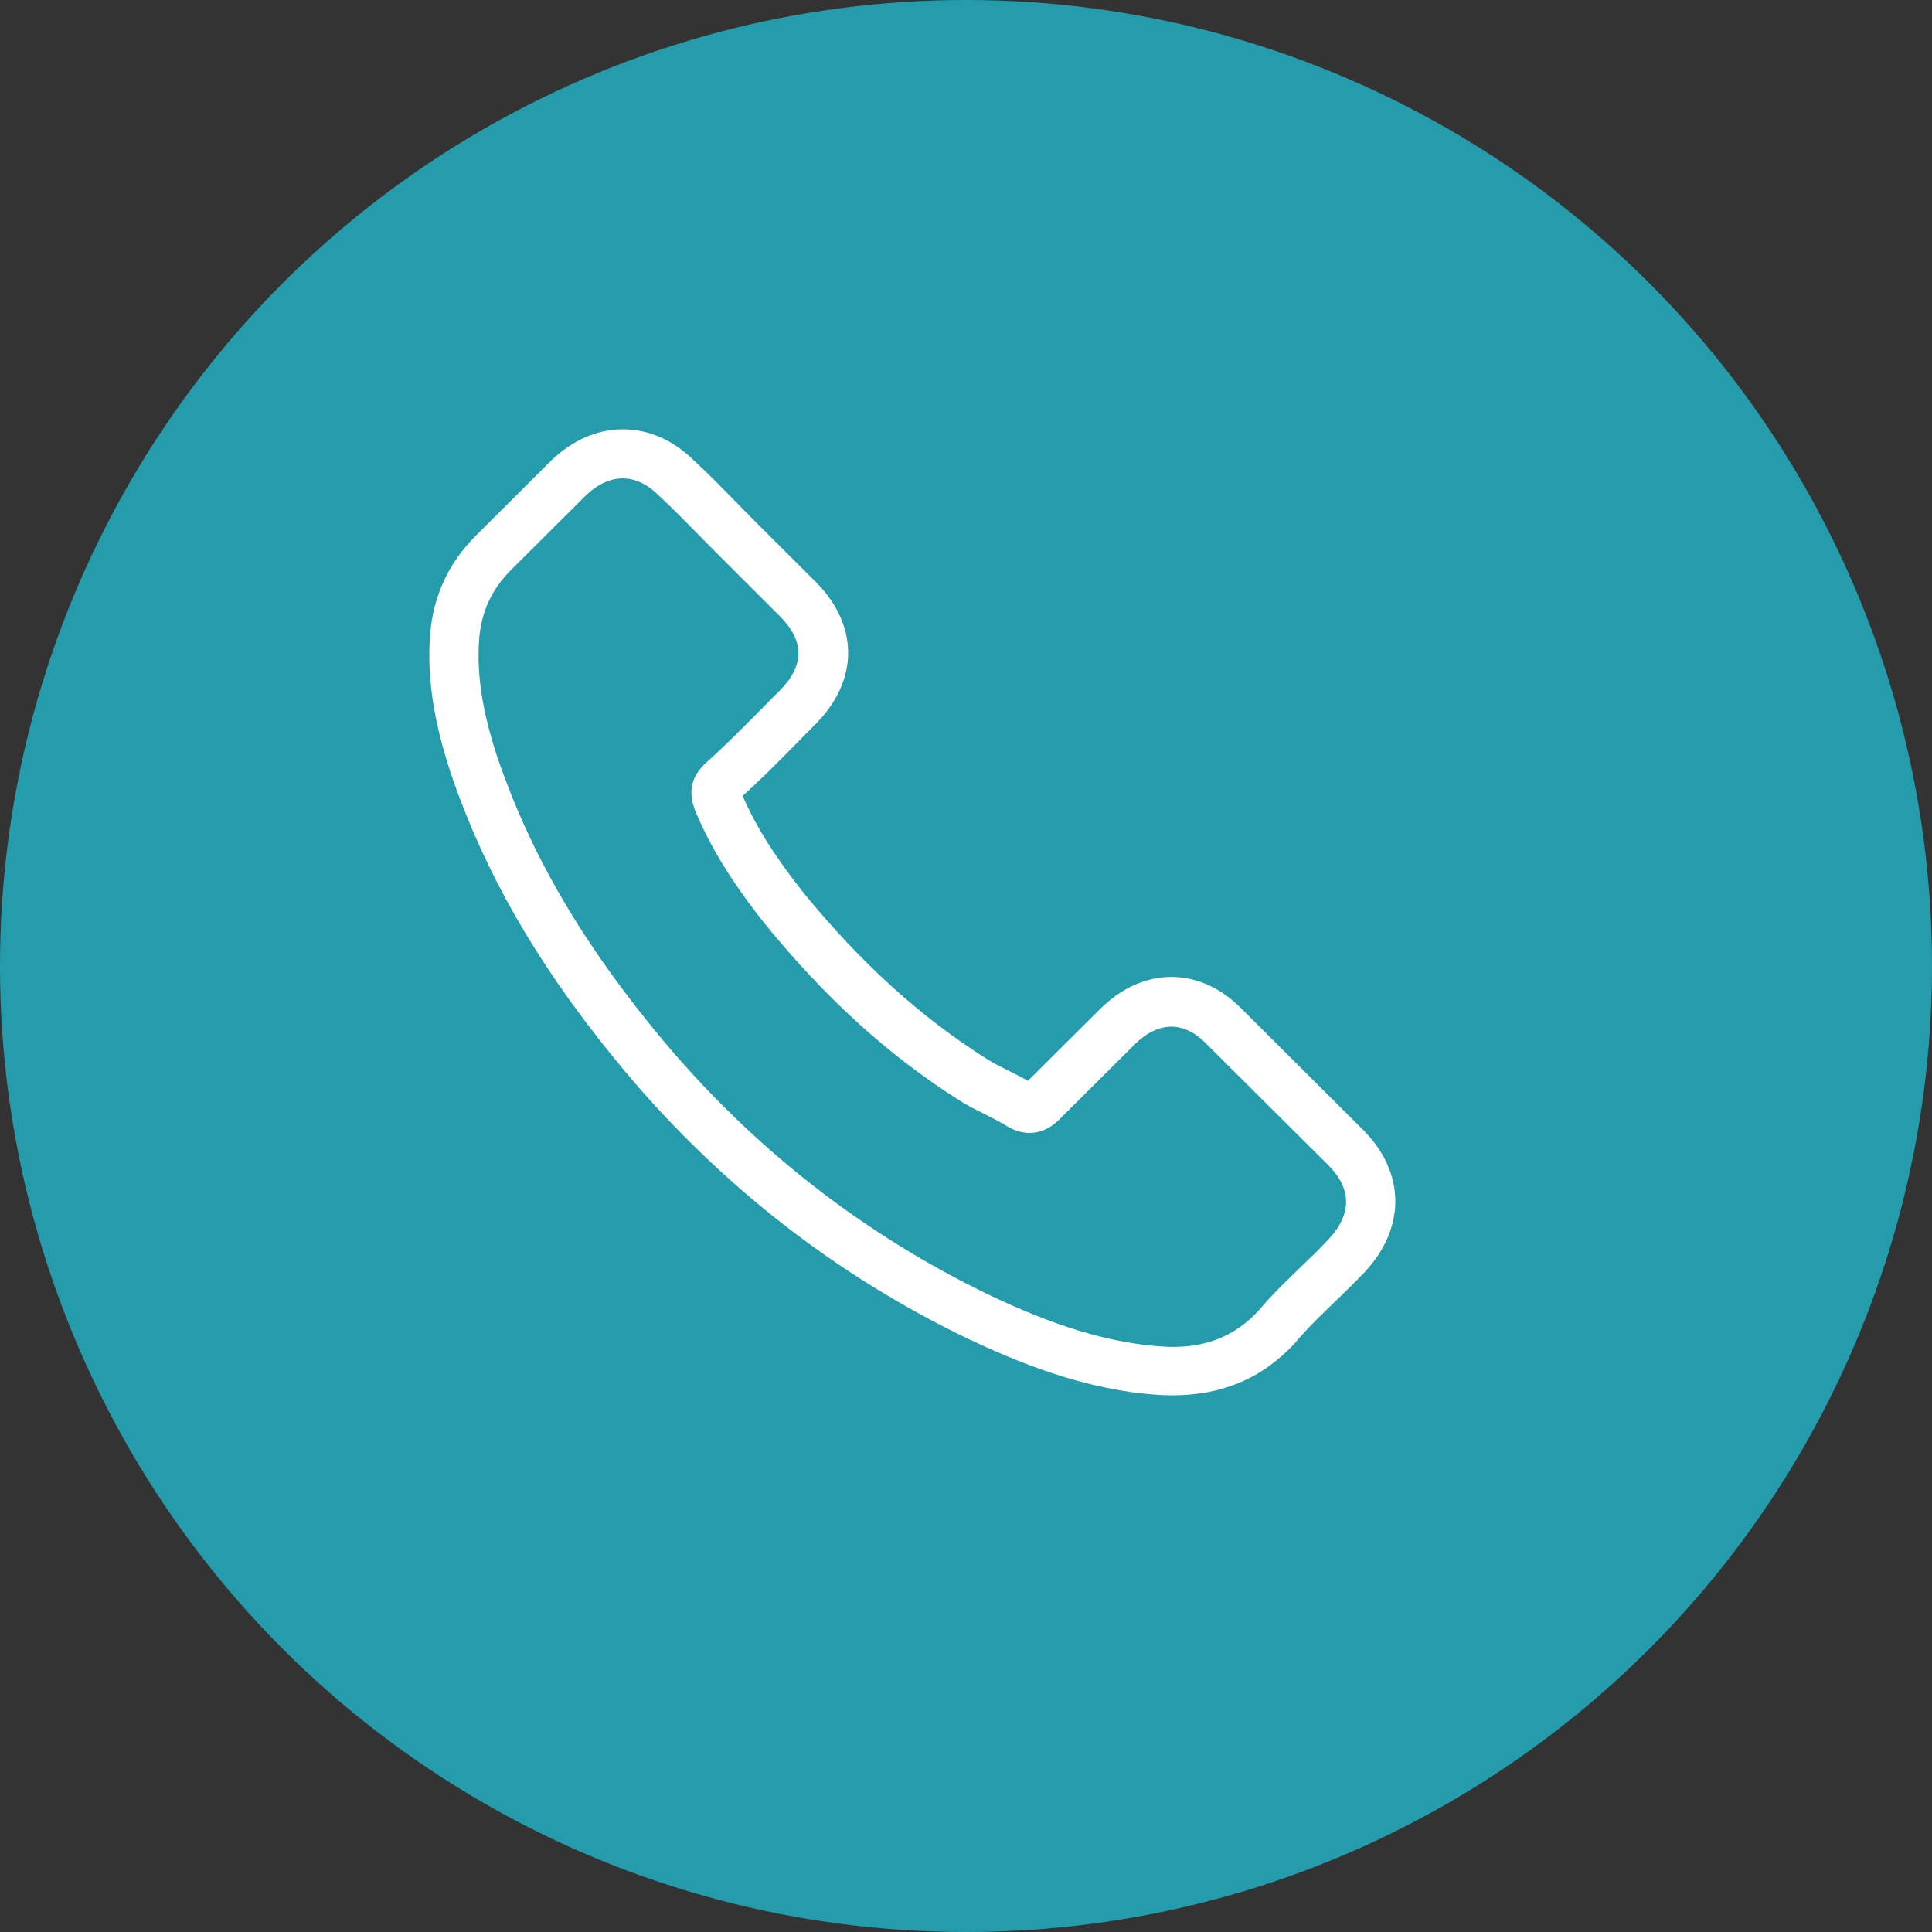
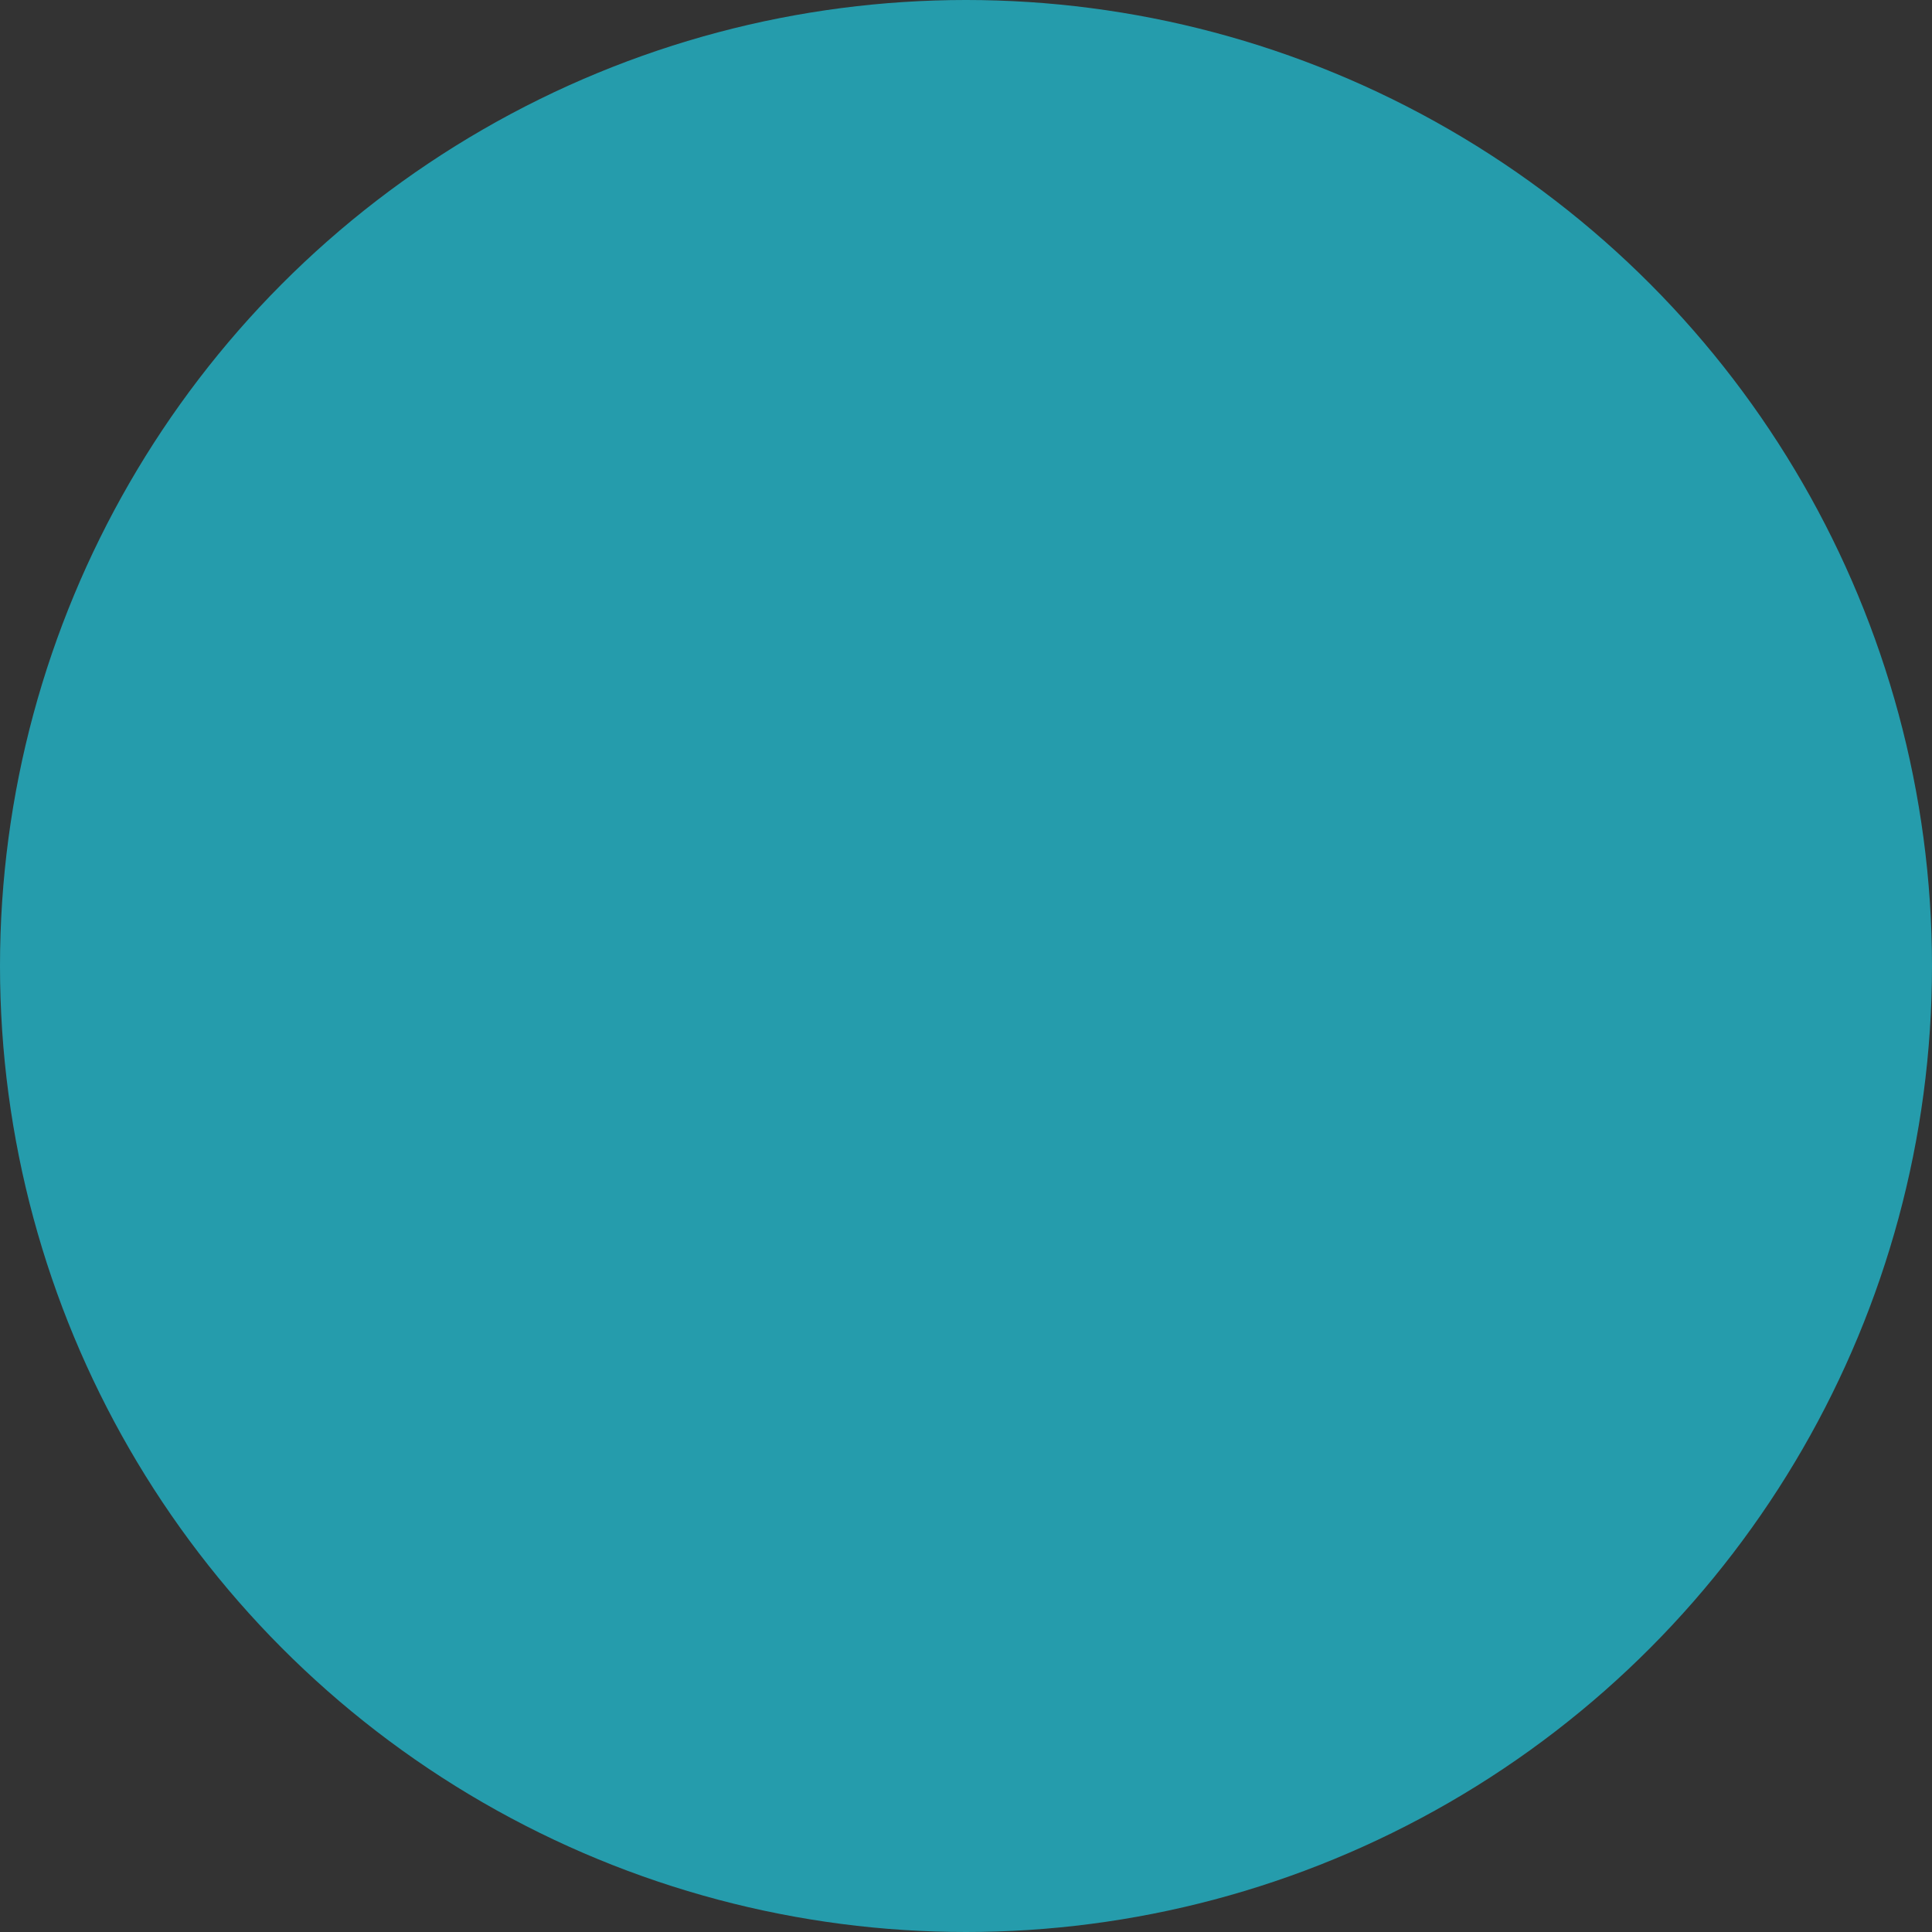
<svg xmlns="http://www.w3.org/2000/svg" width="18" height="18" viewBox="0 0 18 18" fill="none">
  <rect x="0" y="0" width="18" height="18" fill="#333333" stroke="none" />
  <circle cx="9" cy="9" r="9" fill="#259CAC" />
-   <path d="M5.824 9.983C6.715 11.044 7.787 11.879 9.012 12.47C9.478 12.69 10.101 12.951 10.796 12.996C10.839 12.998 10.88 13 10.923 13C11.389 13 11.764 12.84 12.069 12.509C12.071 12.508 12.074 12.504 12.076 12.5C12.185 12.37 12.308 12.252 12.438 12.127C12.525 12.043 12.615 11.956 12.701 11.866C13.1 11.452 13.1 10.926 12.698 10.525L11.573 9.404C11.382 9.207 11.153 9.102 10.914 9.102C10.674 9.102 10.444 9.207 10.247 9.403L9.577 10.07C9.515 10.035 9.452 10.003 9.392 9.973C9.317 9.936 9.248 9.901 9.186 9.861C8.576 9.475 8.021 8.972 7.492 8.325C7.224 7.987 7.044 7.704 6.919 7.415C7.095 7.256 7.26 7.09 7.419 6.928C7.475 6.87 7.533 6.812 7.591 6.754C7.793 6.553 7.902 6.32 7.902 6.083C7.902 5.846 7.795 5.613 7.591 5.412L7.033 4.856C6.968 4.791 6.906 4.727 6.842 4.662C6.719 4.535 6.589 4.405 6.462 4.287C6.269 4.099 6.043 4 5.803 4C5.565 4 5.337 4.099 5.137 4.289L4.437 4.987C4.182 5.24 4.038 5.548 4.008 5.904C3.972 6.35 4.055 6.823 4.268 7.396C4.596 8.282 5.09 9.104 5.824 9.983ZM4.465 5.943C4.487 5.695 4.583 5.488 4.762 5.309L5.459 4.615C5.567 4.511 5.687 4.457 5.803 4.457C5.917 4.457 6.033 4.511 6.14 4.619C6.266 4.735 6.384 4.856 6.511 4.985C6.574 5.05 6.64 5.115 6.706 5.182L7.263 5.738C7.379 5.854 7.439 5.971 7.439 6.087C7.439 6.202 7.379 6.32 7.263 6.436C7.205 6.493 7.147 6.553 7.089 6.611C6.915 6.786 6.752 6.952 6.573 7.111C6.569 7.114 6.567 7.116 6.563 7.12C6.408 7.275 6.432 7.422 6.47 7.534C6.472 7.54 6.473 7.543 6.475 7.549C6.619 7.894 6.82 8.222 7.132 8.614C7.694 9.304 8.285 9.839 8.937 10.251C9.017 10.303 9.104 10.344 9.184 10.385C9.259 10.423 9.328 10.458 9.39 10.497C9.397 10.501 9.403 10.505 9.411 10.508C9.472 10.54 9.532 10.555 9.592 10.555C9.742 10.555 9.839 10.46 9.871 10.428L10.571 9.731C10.68 9.623 10.798 9.565 10.914 9.565C11.056 9.565 11.172 9.653 11.245 9.731L12.374 10.854C12.598 11.077 12.597 11.32 12.368 11.557C12.29 11.64 12.207 11.721 12.119 11.805C11.988 11.931 11.851 12.062 11.728 12.209C11.513 12.441 11.256 12.549 10.925 12.549C10.893 12.549 10.859 12.547 10.828 12.545C10.214 12.506 9.643 12.267 9.214 12.064C8.05 11.502 7.027 10.706 6.179 9.695C5.481 8.858 5.011 8.079 4.701 7.243C4.508 6.73 4.435 6.318 4.465 5.943Z" fill="white" />
</svg>